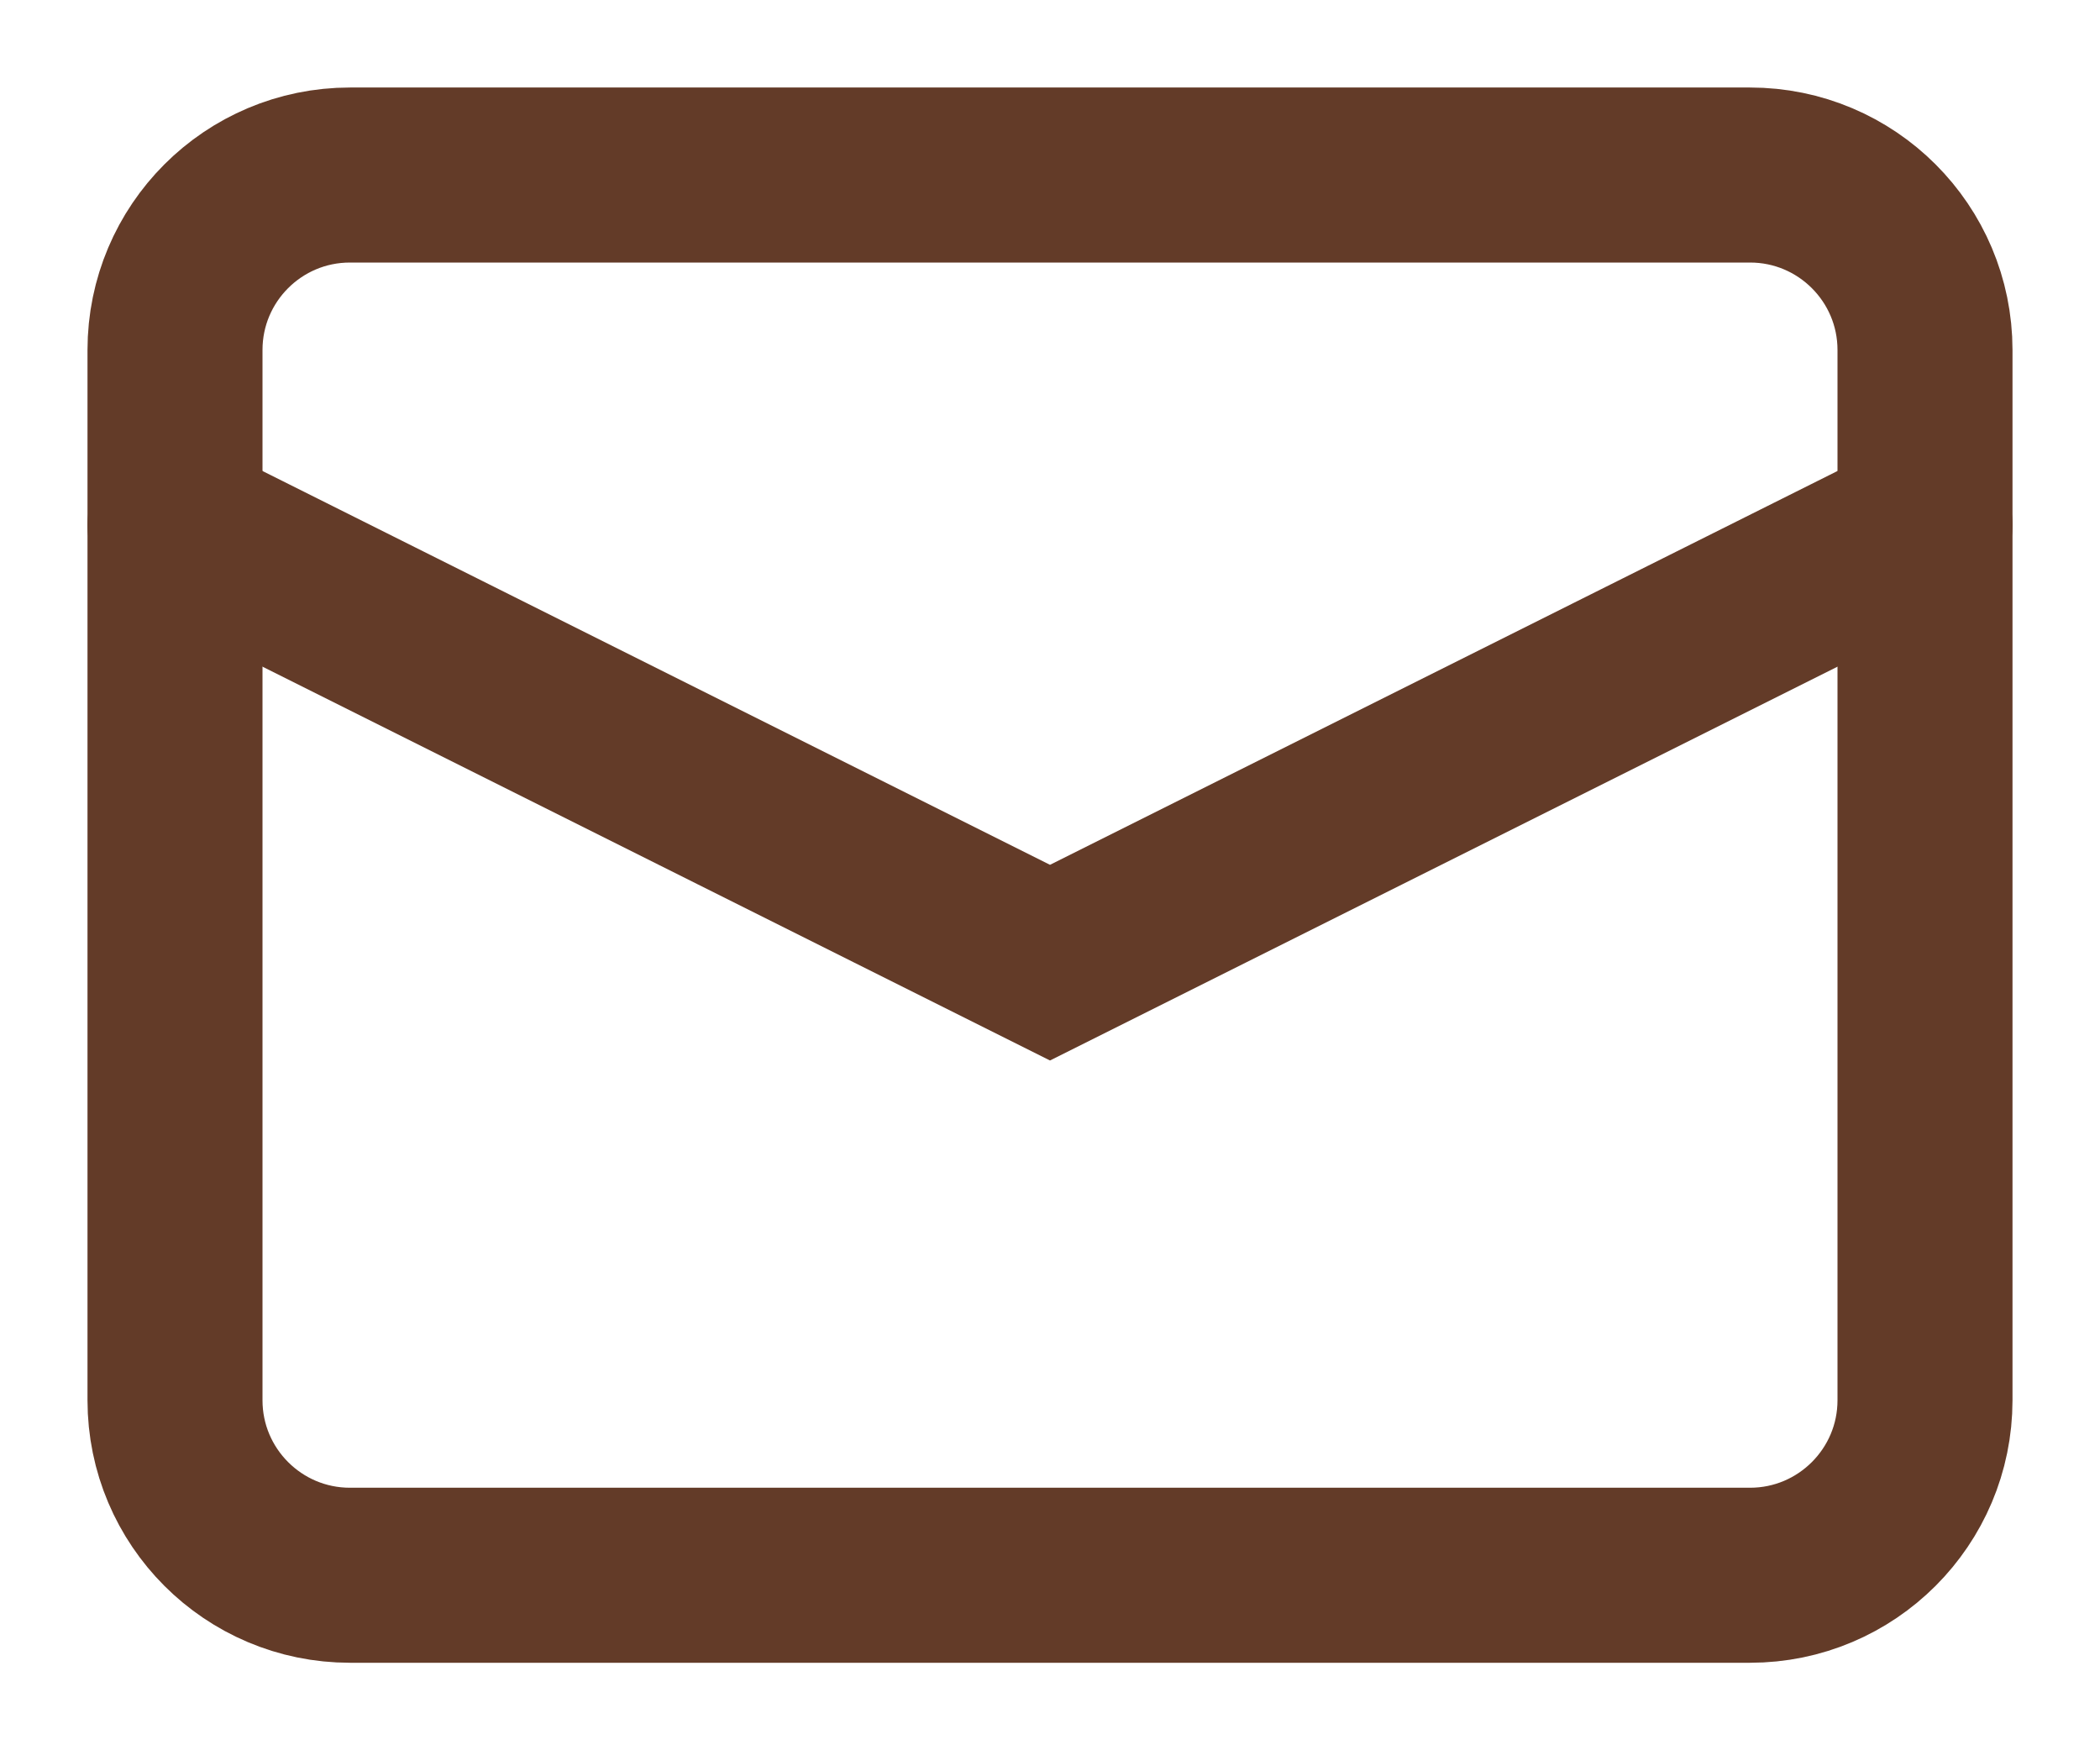
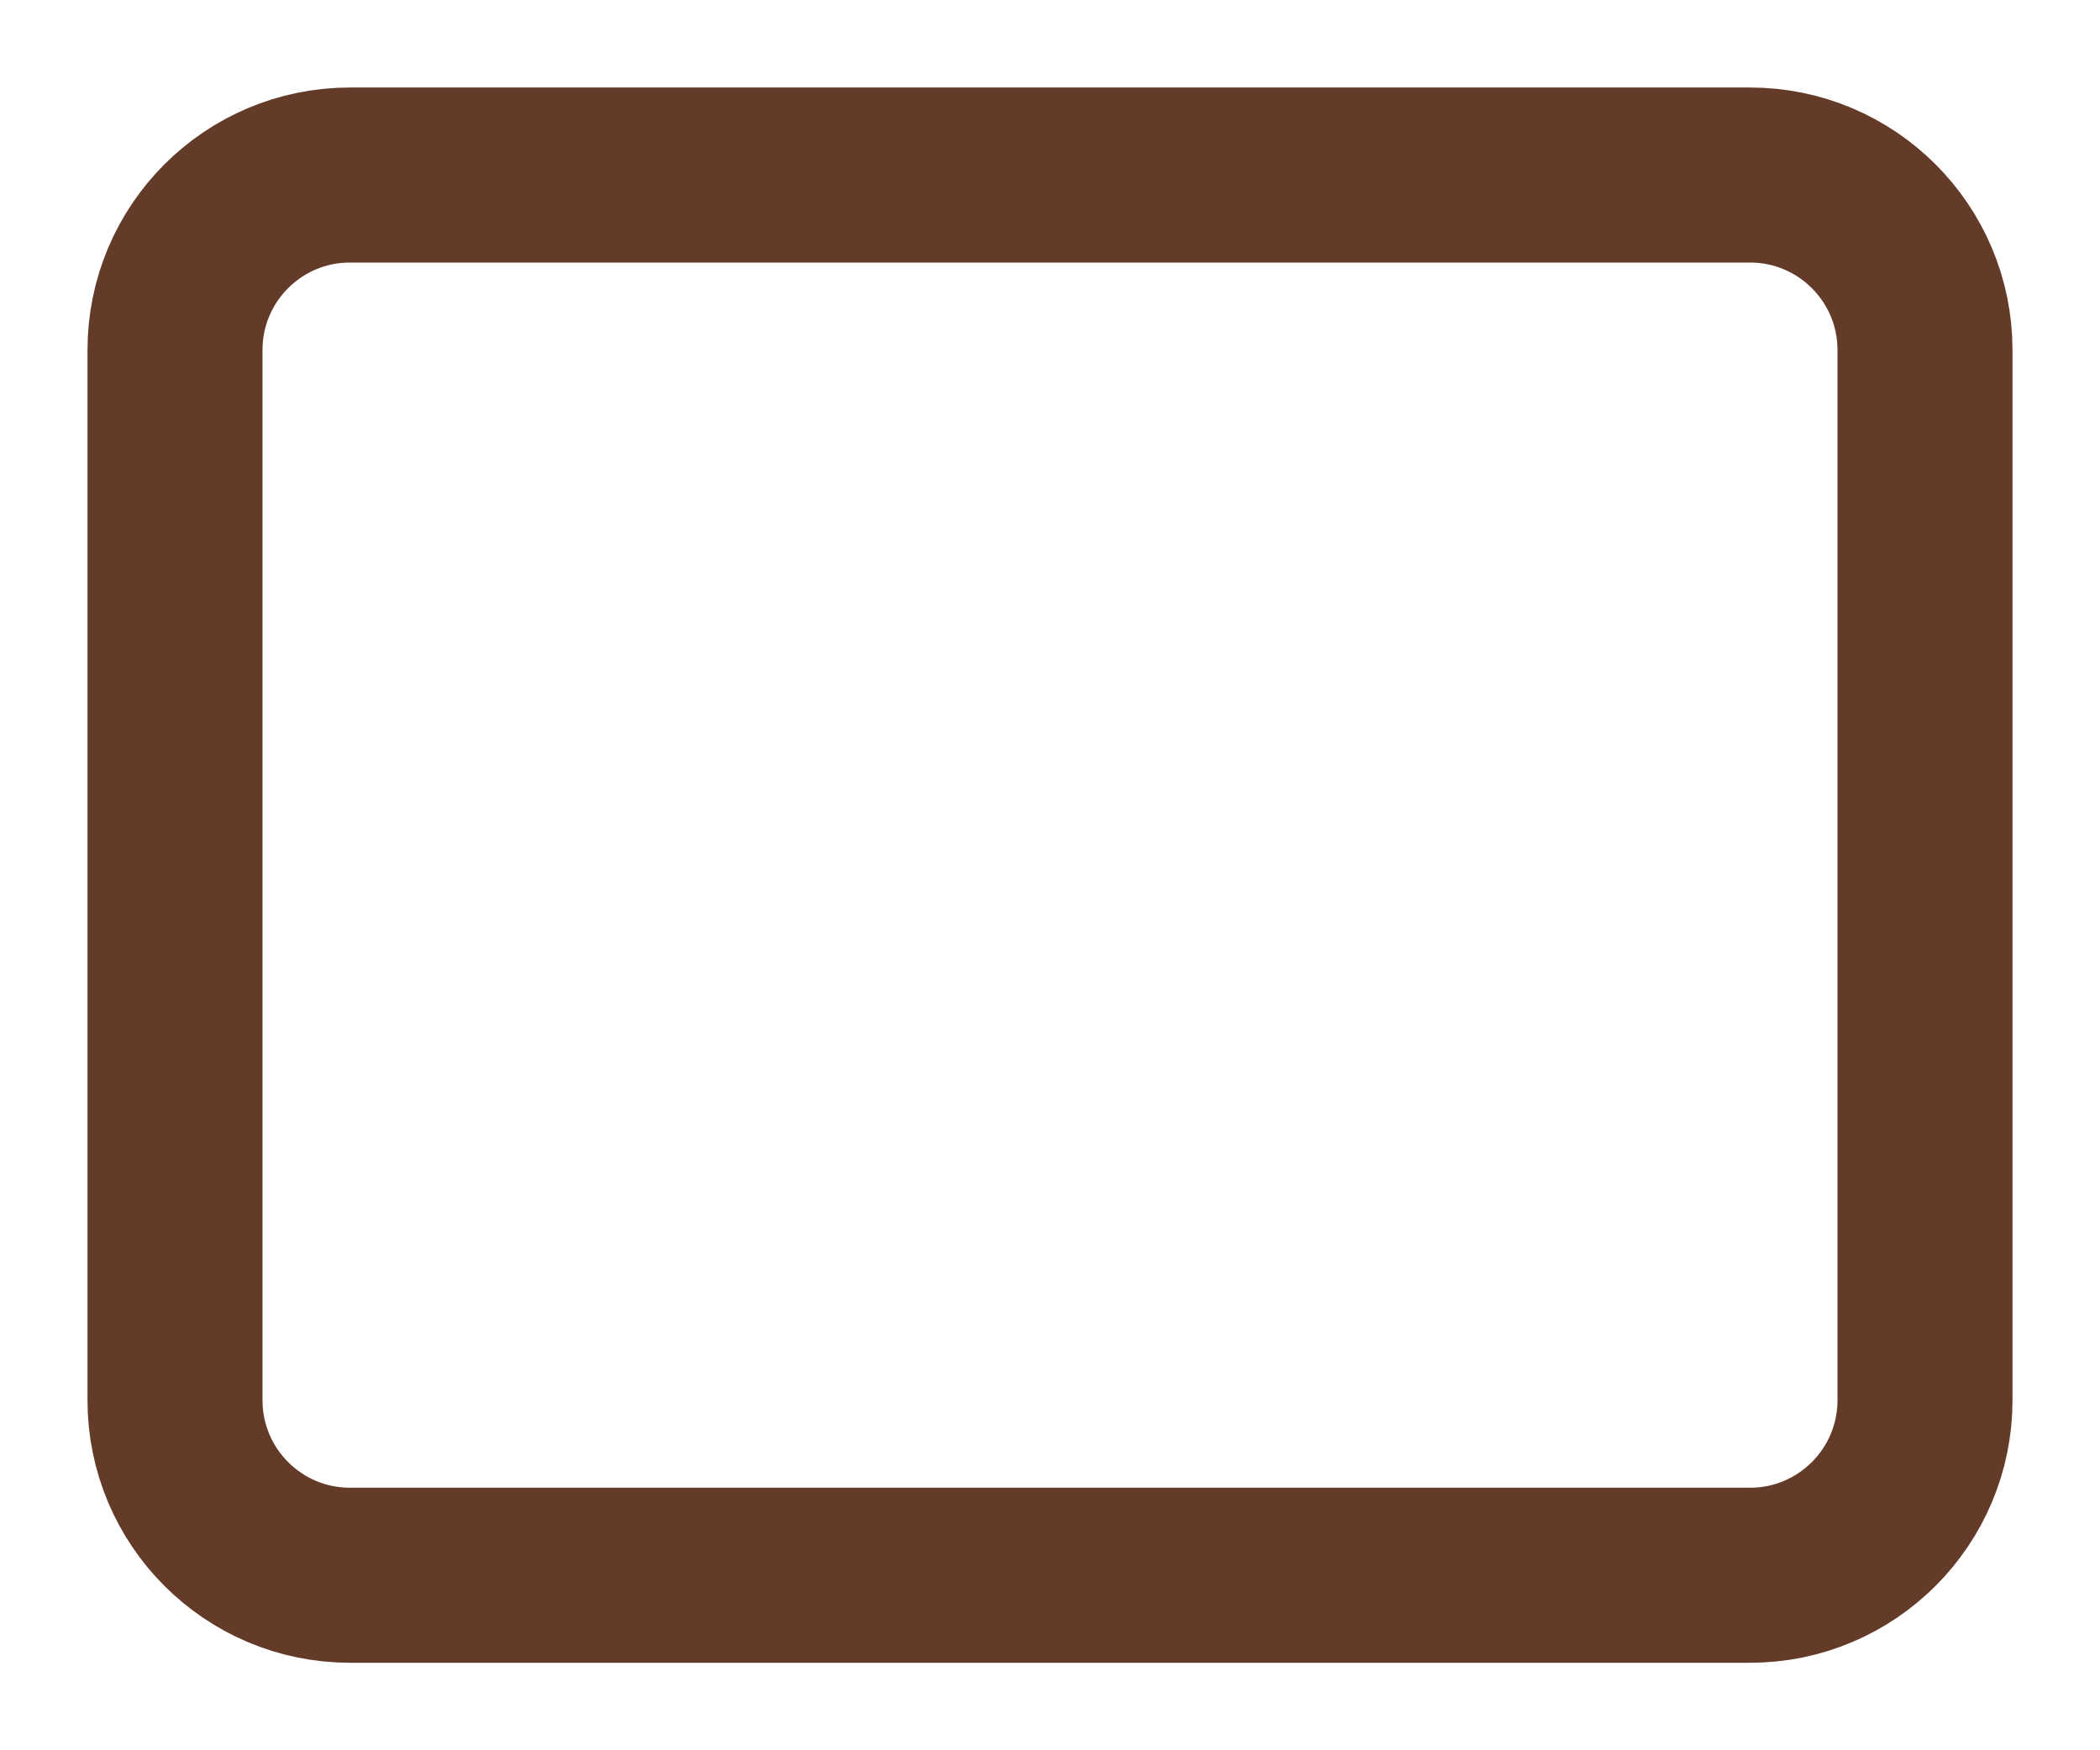
<svg xmlns="http://www.w3.org/2000/svg" fill="none" height="100%" overflow="visible" preserveAspectRatio="none" style="display: block;" viewBox="0 0 24 20" width="100%">
  <g id="E-mail">
    <g id="Group">
      <path d="M20 2H4C2.895 2 2 2.895 2 4V16C2 17.104 2.895 18 4 18H20C21.104 18 22 17.104 22 16V4C22 2.895 21.104 2 20 2Z" id="Vector" stroke="#633B28" stroke-linecap="round" stroke-width="2" />
-       <path d="M22 6L12 11L2 6" id="Vector_2" stroke="#633B28" stroke-linecap="round" stroke-width="2" />
    </g>
  </g>
</svg>